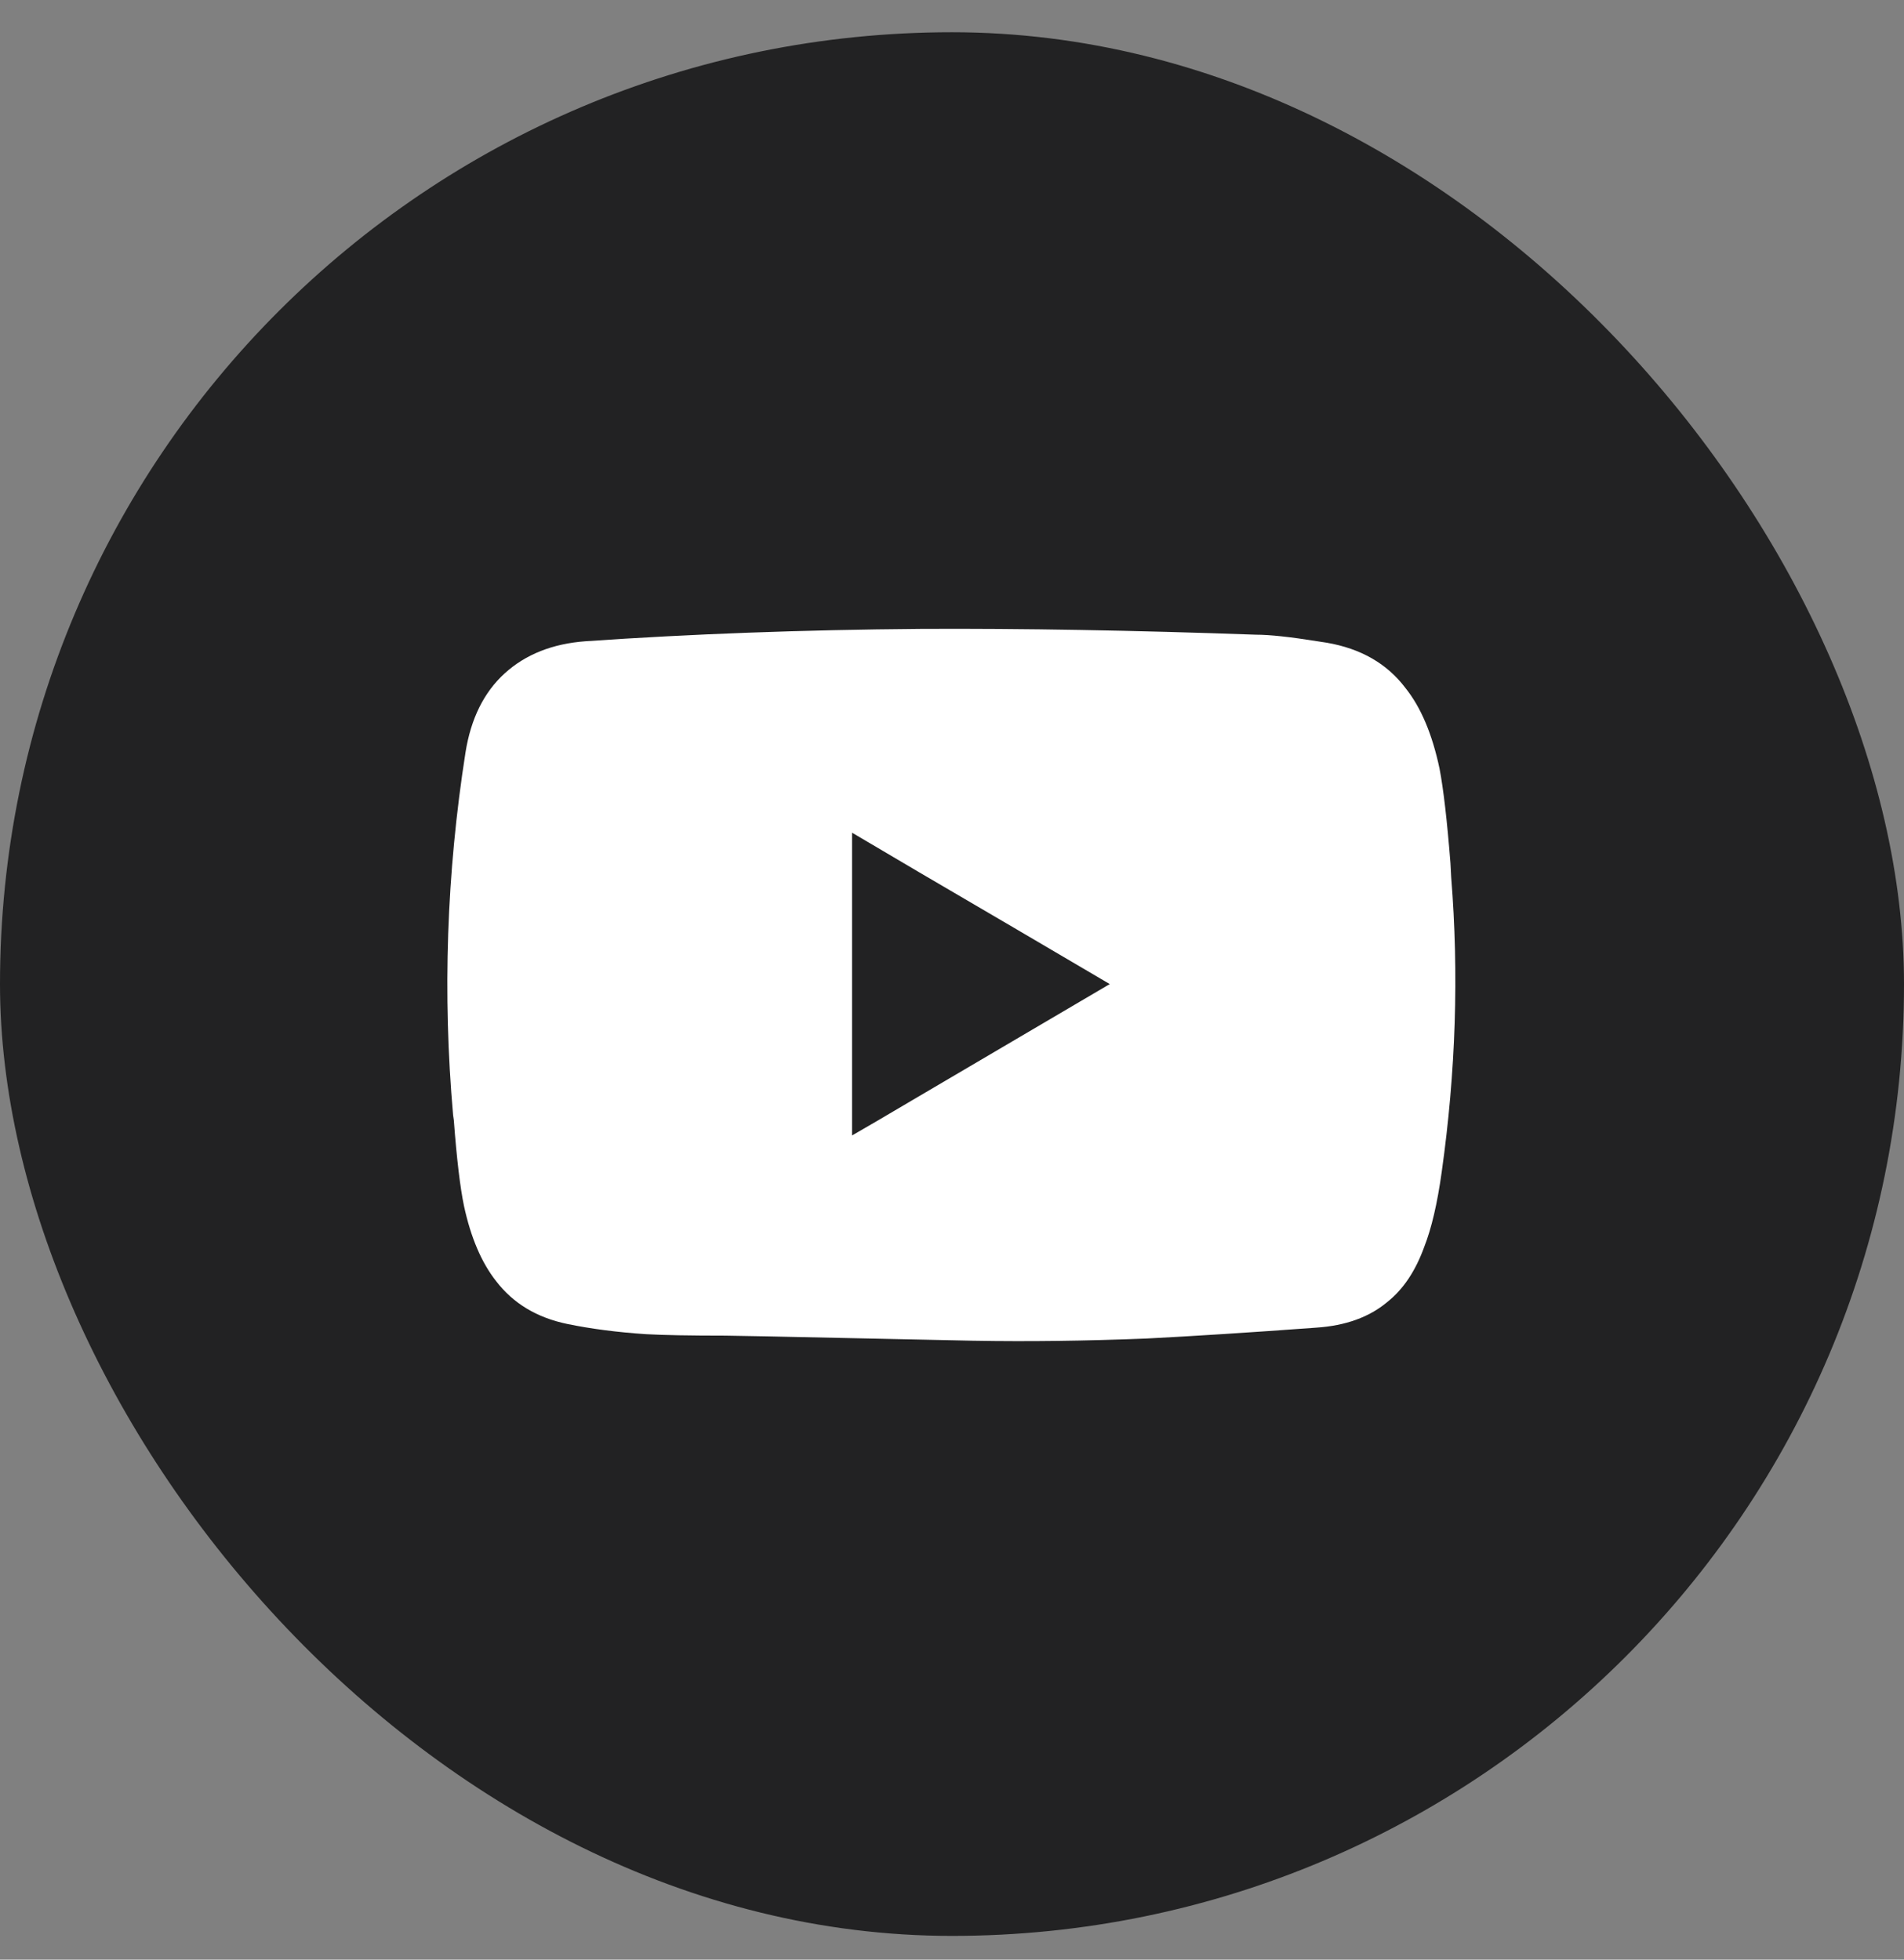
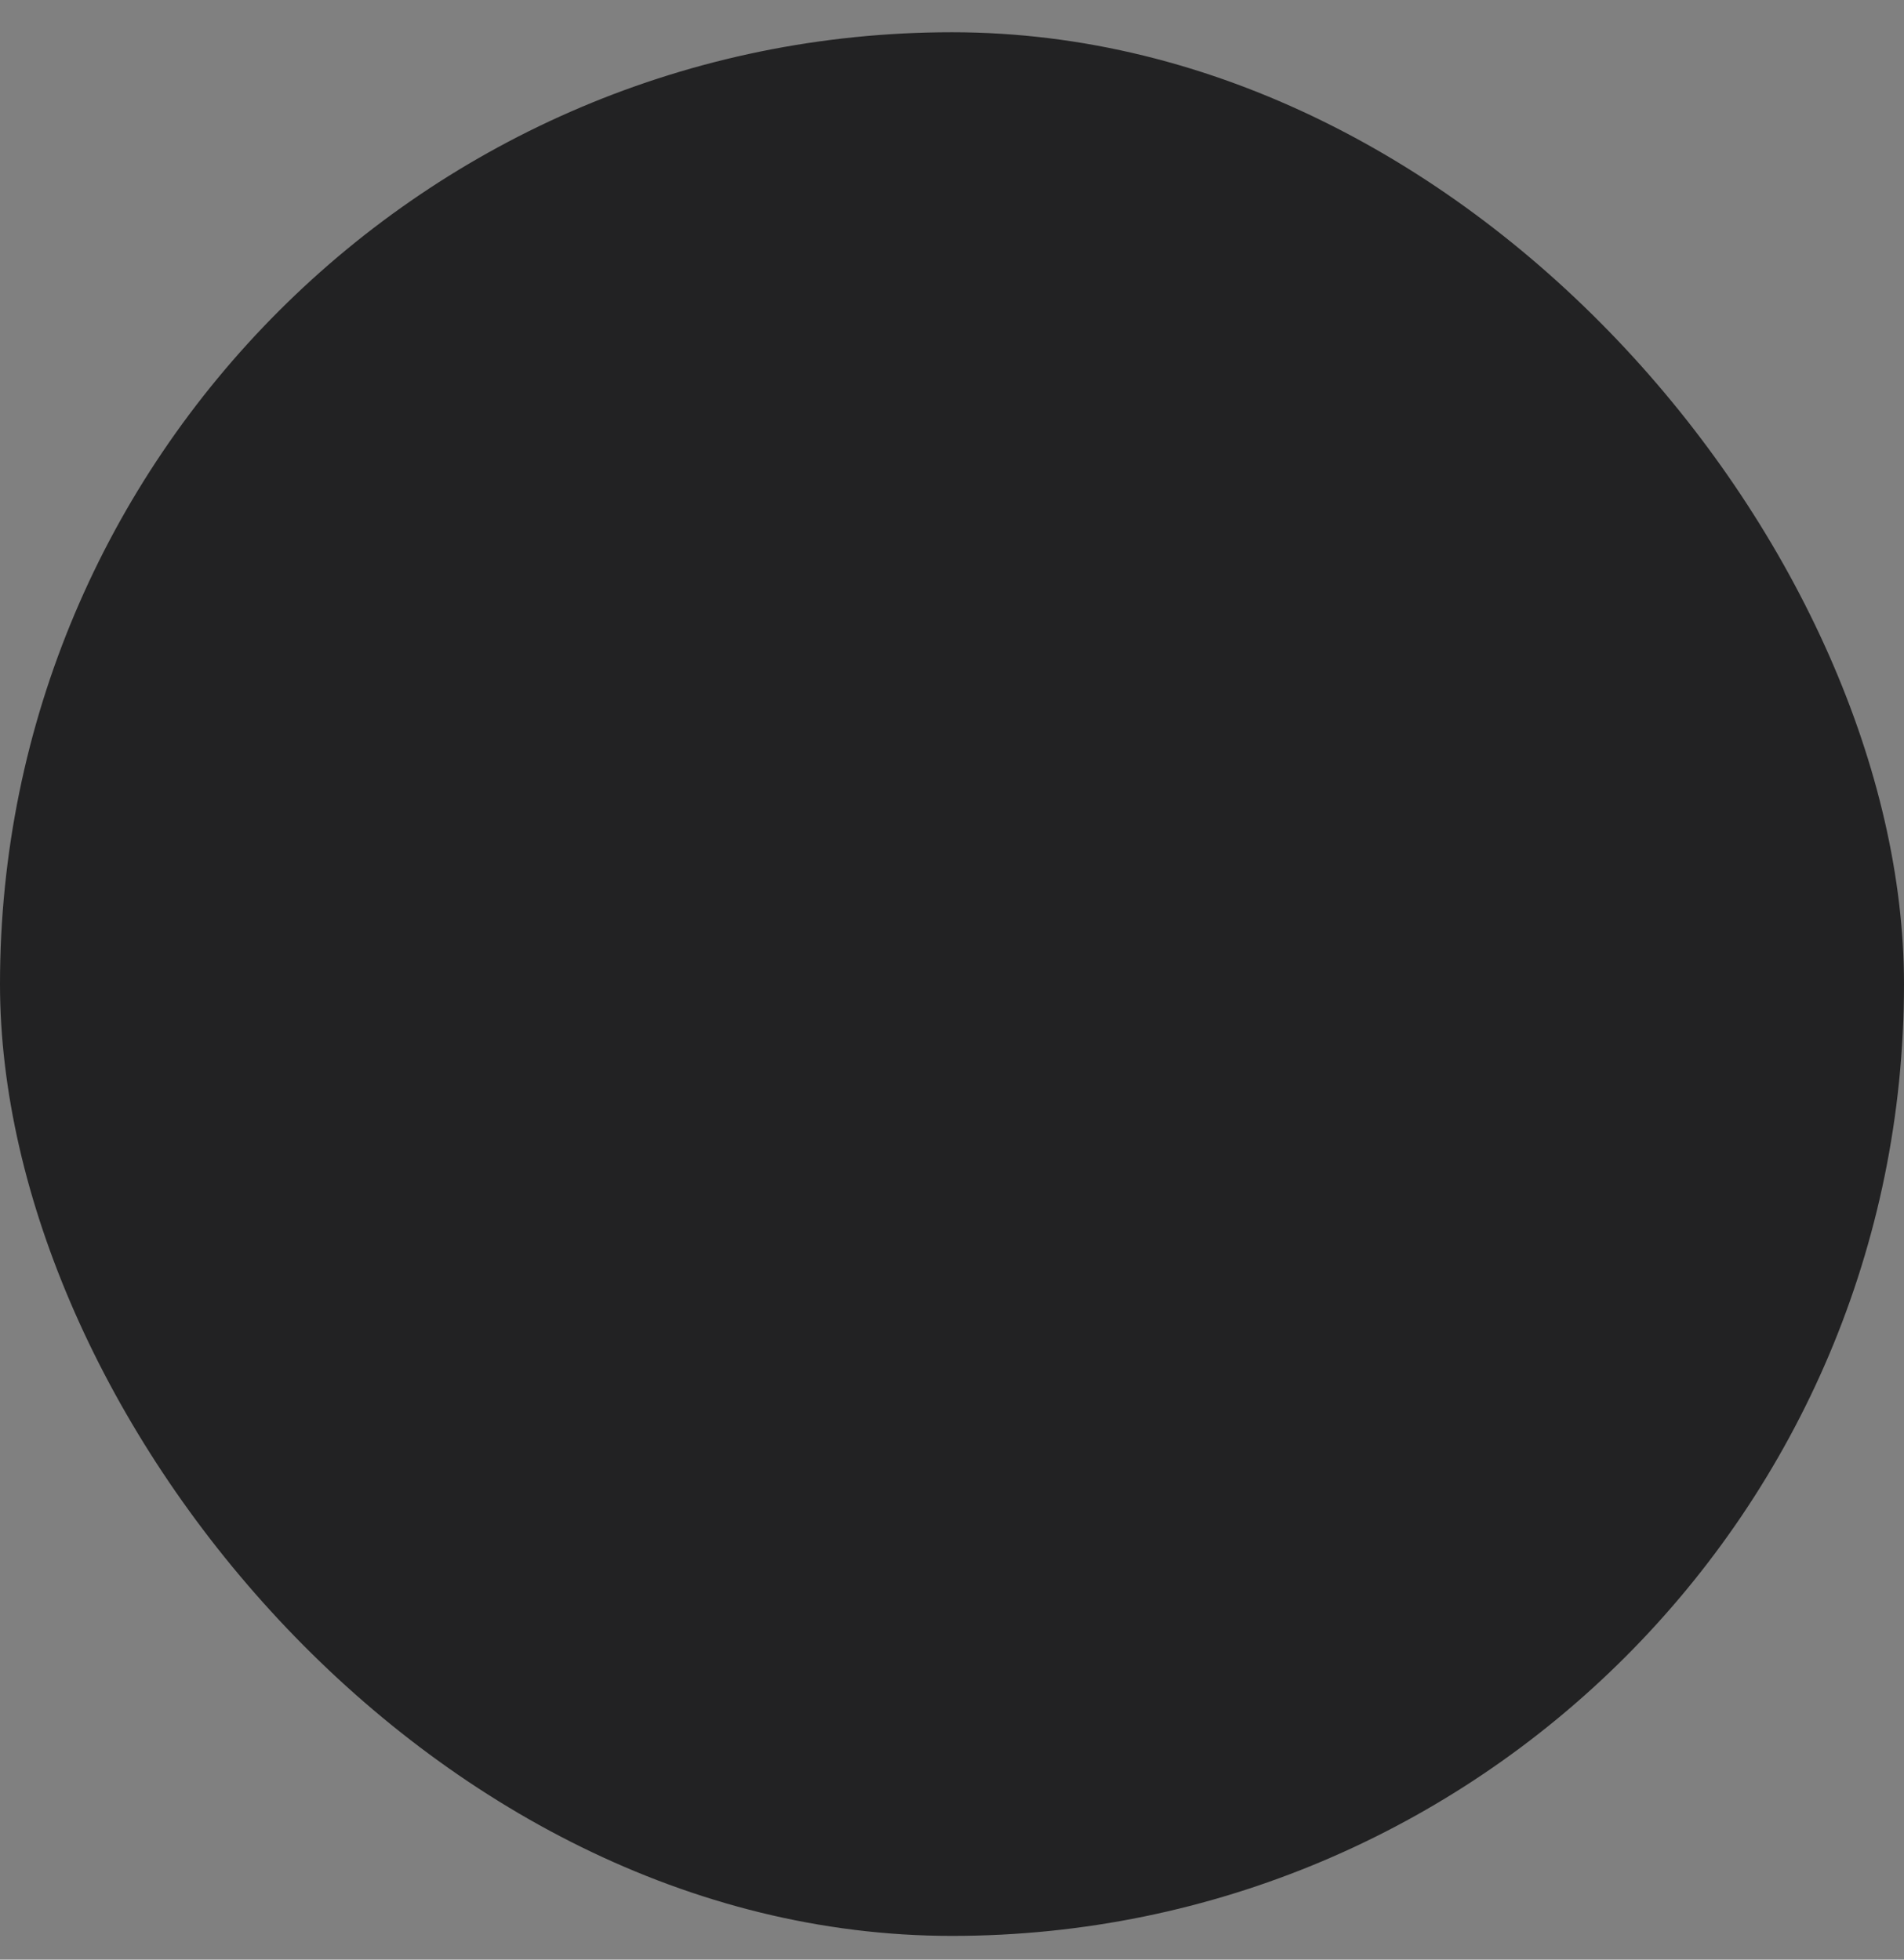
<svg xmlns="http://www.w3.org/2000/svg" width="34" height="35" viewBox="0 0 34 35" fill="none">
  <rect x="0" y="0" width="34" height="35" fill="#808080" stroke="none" />
  <rect y="0.576" width="34" height="34" rx="17" fill="#222223" />
  <g clip-path="url(#clip0_701_204)">
-     <path d="M17.386 23.946L13.694 23.868L12.953 23.855C12.321 23.855 11.848 23.846 11.536 23.829C11.016 23.794 10.548 23.733 10.132 23.647C9.586 23.534 9.162 23.278 8.858 22.88C8.598 22.55 8.408 22.104 8.286 21.541C8.217 21.211 8.156 20.7 8.104 20.007L8.091 19.916C7.901 17.758 7.974 15.6 8.312 13.442C8.408 12.835 8.642 12.363 9.014 12.025C9.387 11.687 9.868 11.496 10.457 11.453C12.329 11.323 14.327 11.249 16.45 11.232C18.253 11.223 20.246 11.258 22.43 11.336C22.673 11.336 23.037 11.375 23.522 11.453L23.691 11.479C24.298 11.583 24.766 11.851 25.095 12.285C25.373 12.631 25.576 13.112 25.706 13.728C25.776 14.092 25.841 14.655 25.901 15.418L25.914 15.665C26.053 17.389 25.997 19.144 25.745 20.93C25.667 21.493 25.563 21.939 25.433 22.269C25.277 22.702 25.056 23.031 24.77 23.257C24.45 23.525 24.029 23.677 23.509 23.712C22.339 23.798 21.325 23.863 20.467 23.907C19.375 23.95 18.353 23.963 17.399 23.946H17.386ZM15.215 20.28C15.458 20.141 15.813 19.933 16.281 19.656L19.817 17.576L18.114 16.575C16.823 15.821 15.857 15.253 15.215 14.872V20.28Z" fill="white" />
+     <path d="M17.386 23.946L13.694 23.868L12.953 23.855C12.321 23.855 11.848 23.846 11.536 23.829C11.016 23.794 10.548 23.733 10.132 23.647C9.586 23.534 9.162 23.278 8.858 22.88C8.598 22.55 8.408 22.104 8.286 21.541C8.217 21.211 8.156 20.7 8.104 20.007L8.091 19.916C7.901 17.758 7.974 15.6 8.312 13.442C8.408 12.835 8.642 12.363 9.014 12.025C9.387 11.687 9.868 11.496 10.457 11.453C12.329 11.323 14.327 11.249 16.45 11.232C18.253 11.223 20.246 11.258 22.43 11.336C22.673 11.336 23.037 11.375 23.522 11.453L23.691 11.479C24.298 11.583 24.766 11.851 25.095 12.285C25.373 12.631 25.576 13.112 25.706 13.728C25.776 14.092 25.841 14.655 25.901 15.418L25.914 15.665C26.053 17.389 25.997 19.144 25.745 20.93C25.667 21.493 25.563 21.939 25.433 22.269C25.277 22.702 25.056 23.031 24.77 23.257C22.339 23.798 21.325 23.863 20.467 23.907C19.375 23.95 18.353 23.963 17.399 23.946H17.386ZM15.215 20.28C15.458 20.141 15.813 19.933 16.281 19.656L19.817 17.576L18.114 16.575C16.823 15.821 15.857 15.253 15.215 14.872V20.28Z" fill="white" />
  </g>
  <defs>
    <clipPath id="clip0_701_204">
-       <rect width="18.02" height="13" fill="white" transform="matrix(1 0 0 -1 7.98 24.076)" />
-     </clipPath>
+       </clipPath>
  </defs>
</svg>